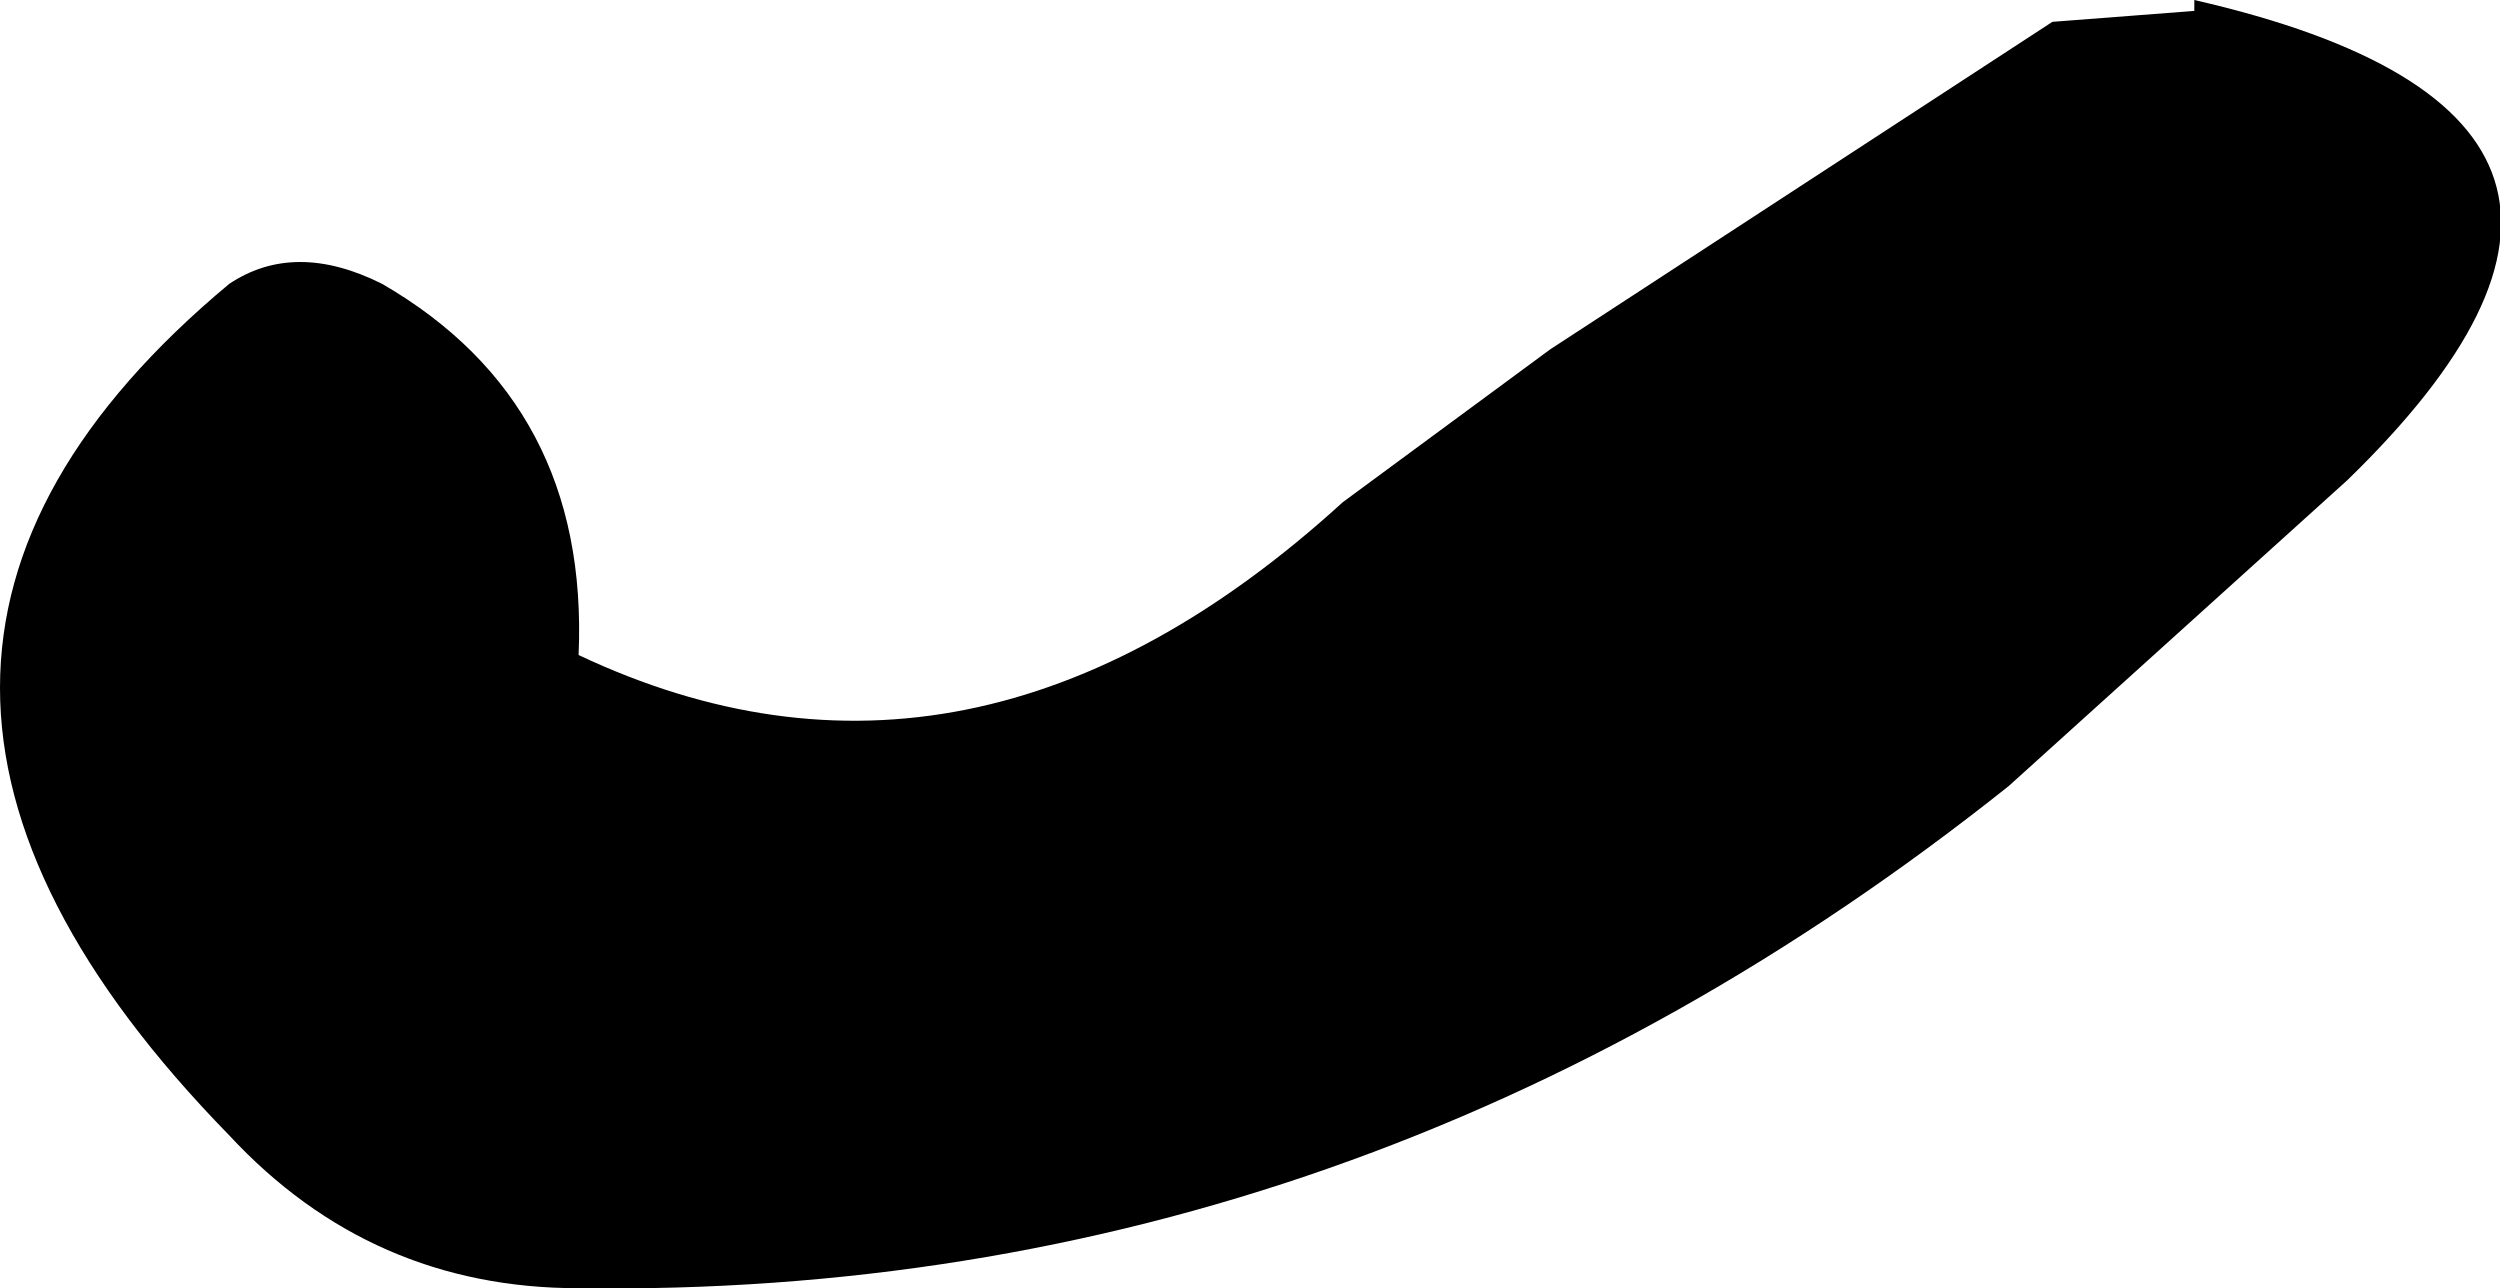
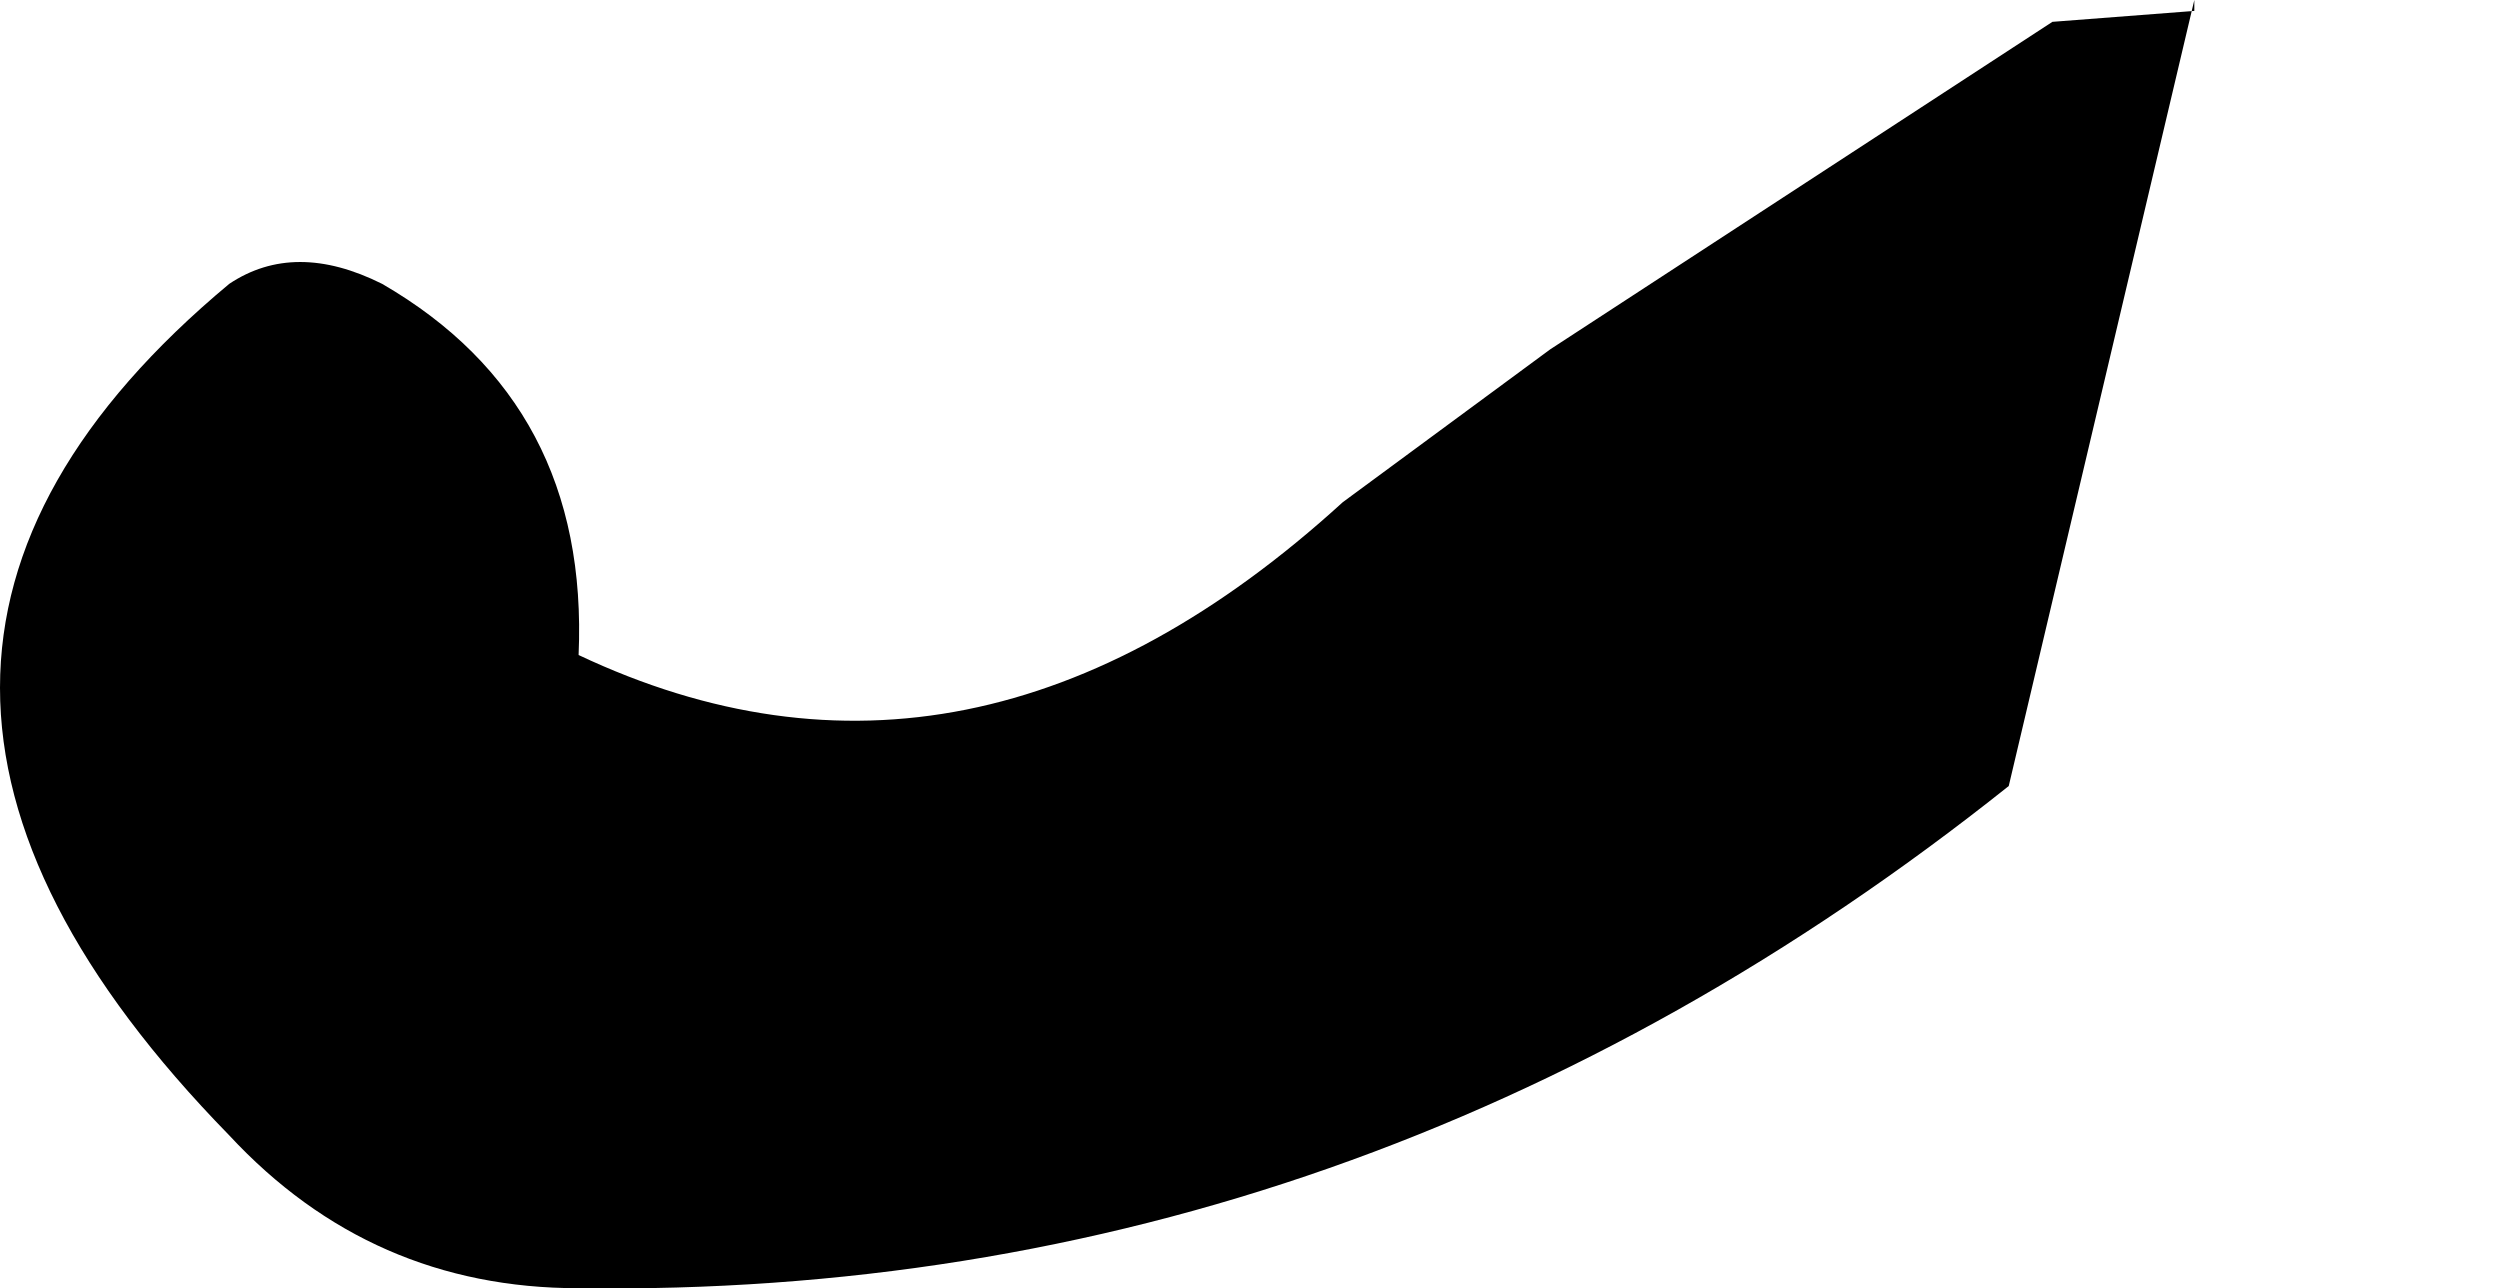
<svg xmlns="http://www.w3.org/2000/svg" height="5.9px" width="11.45px">
  <g transform="matrix(1.0, 0.0, 0.0, 1.0, 75.8, 27.25)">
-     <path d="M-65.75 -27.25 Q-63.35 -26.7 -65.05 -25.05 L-66.6 -23.65 Q-69.55 -21.3 -73.15 -21.35 -74.1 -21.35 -74.75 -22.05 -76.85 -24.2 -74.75 -25.95 -74.45 -26.15 -74.05 -25.95 -73.1 -25.4 -73.15 -24.25 -71.35 -23.4 -69.65 -24.95 L-68.7 -25.65 -66.4 -27.15 -65.75 -27.2 -65.75 -27.25" fill="#000000" fill-rule="evenodd" stroke="none" />
+     <path d="M-65.75 -27.25 L-66.6 -23.65 Q-69.55 -21.3 -73.15 -21.35 -74.1 -21.35 -74.75 -22.05 -76.85 -24.2 -74.75 -25.95 -74.45 -26.15 -74.05 -25.95 -73.1 -25.4 -73.15 -24.25 -71.35 -23.4 -69.65 -24.95 L-68.7 -25.65 -66.4 -27.15 -65.75 -27.2 -65.75 -27.25" fill="#000000" fill-rule="evenodd" stroke="none" />
  </g>
</svg>